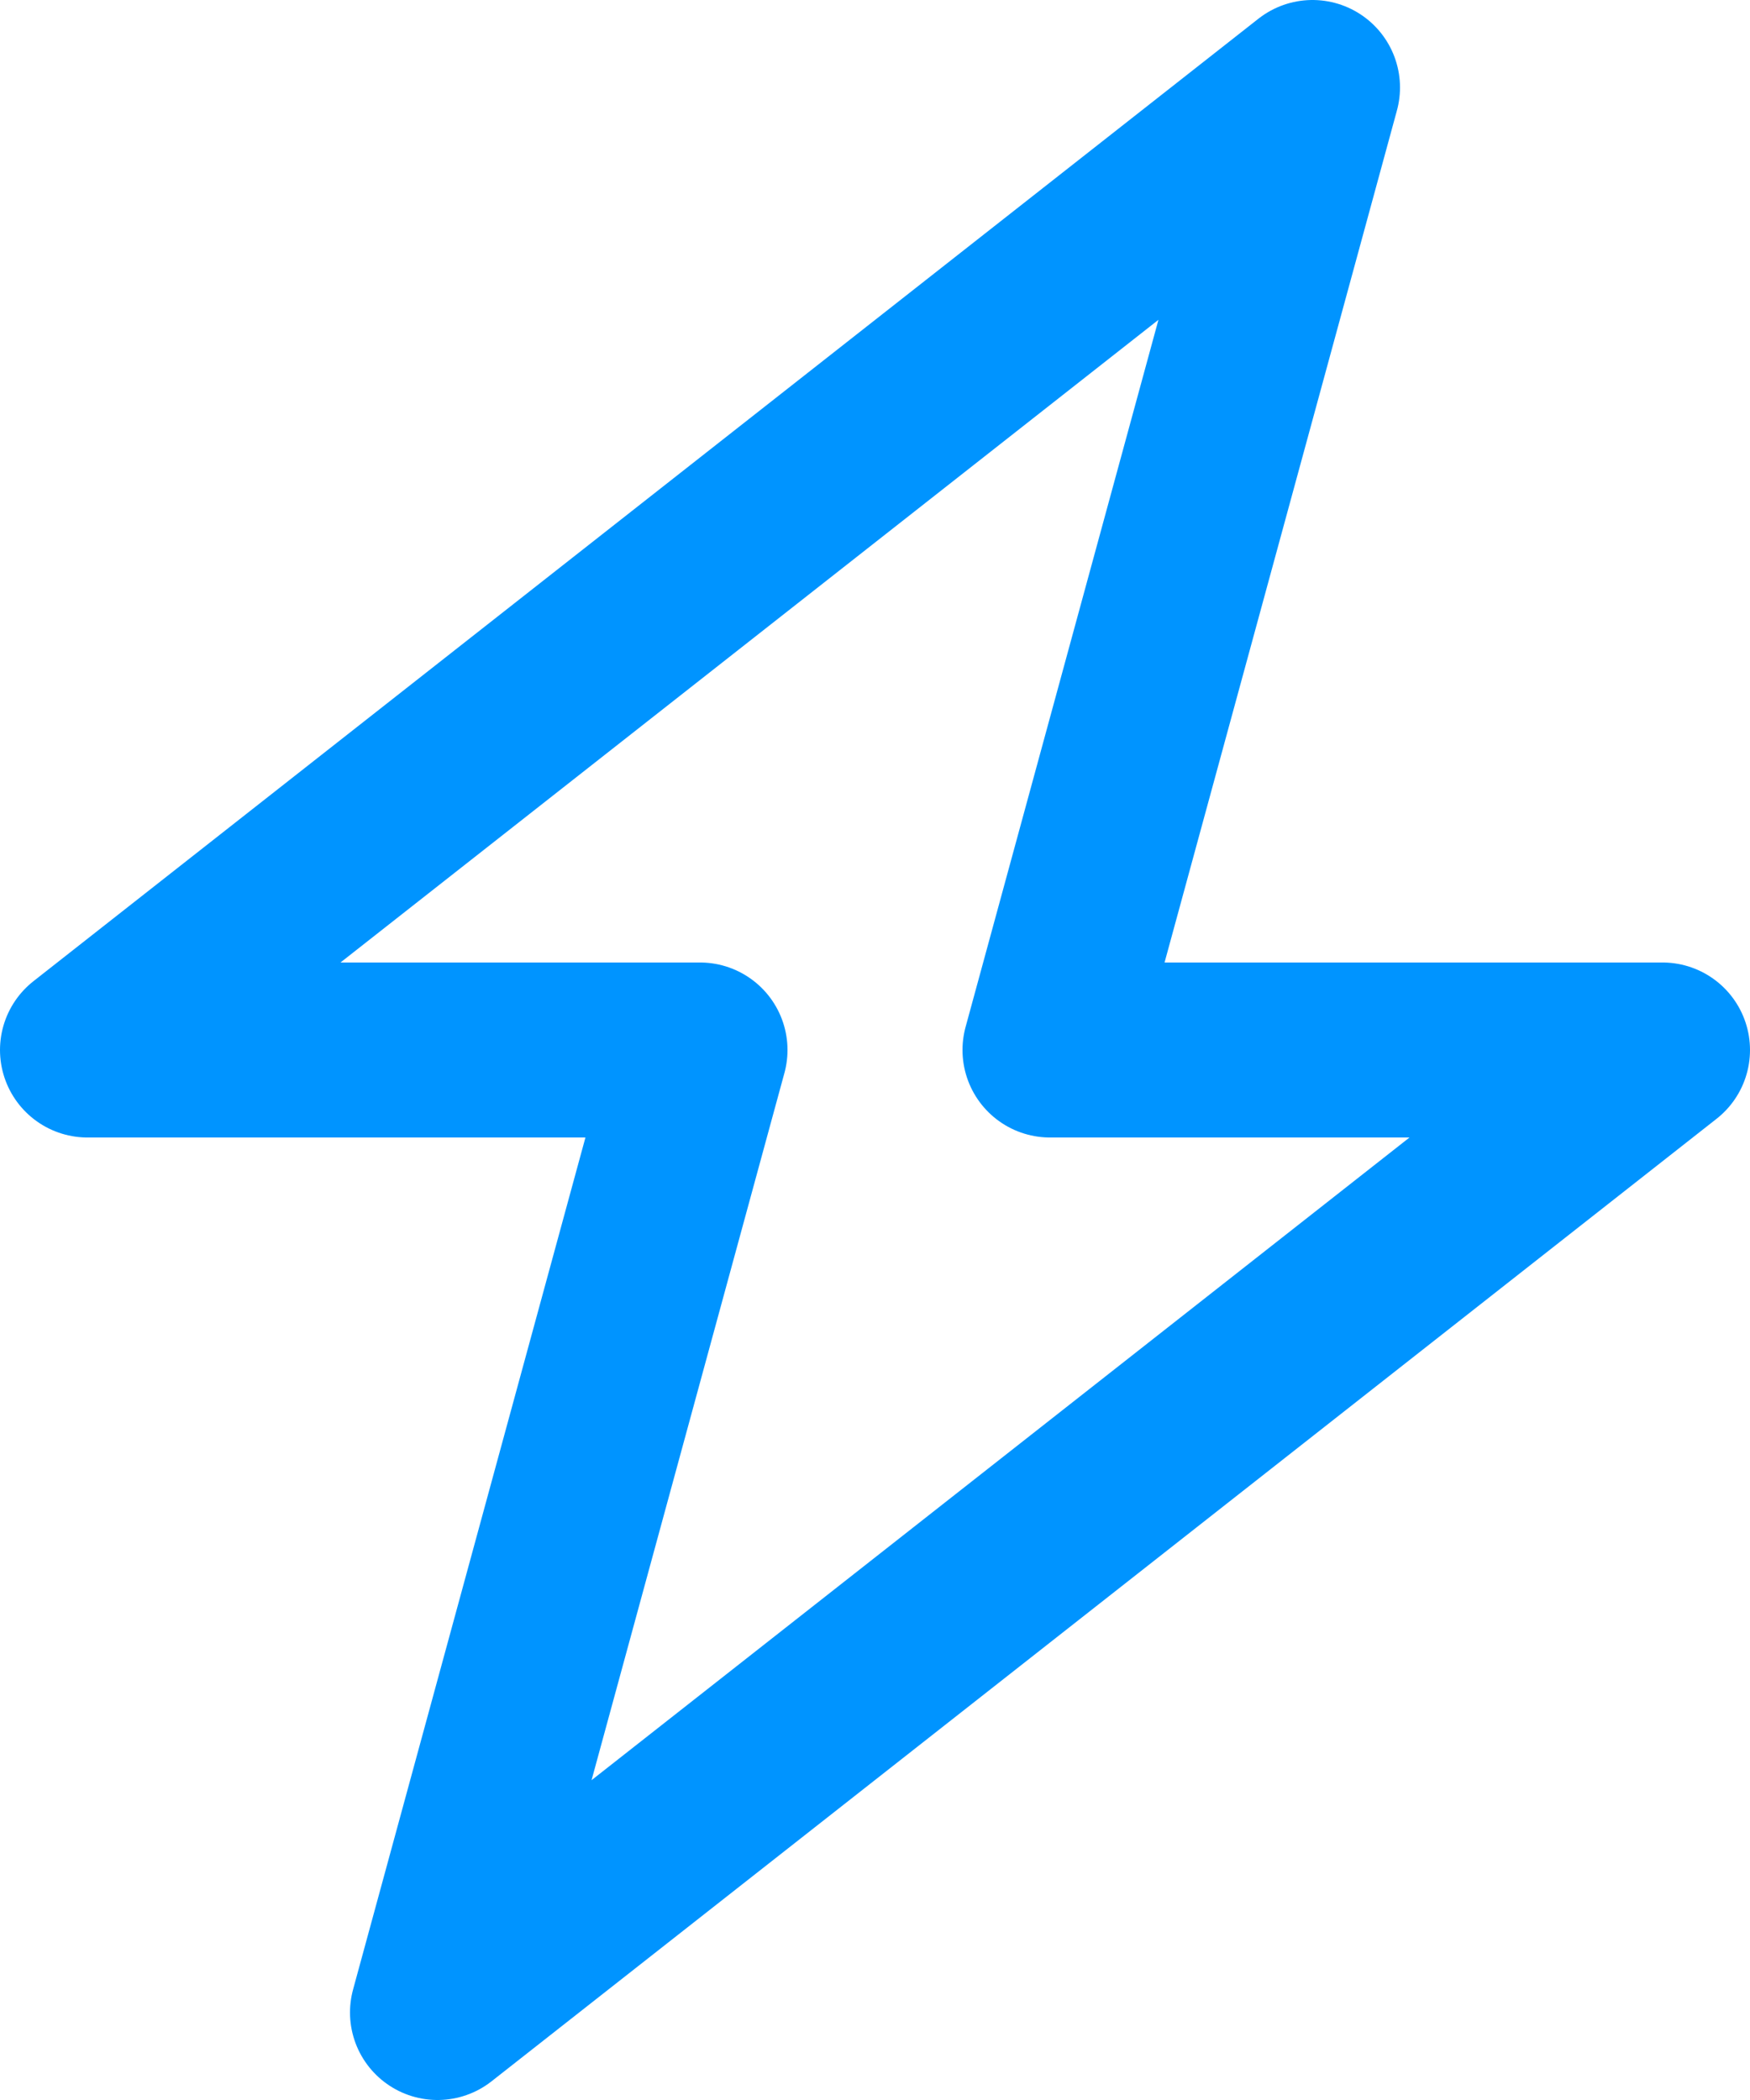
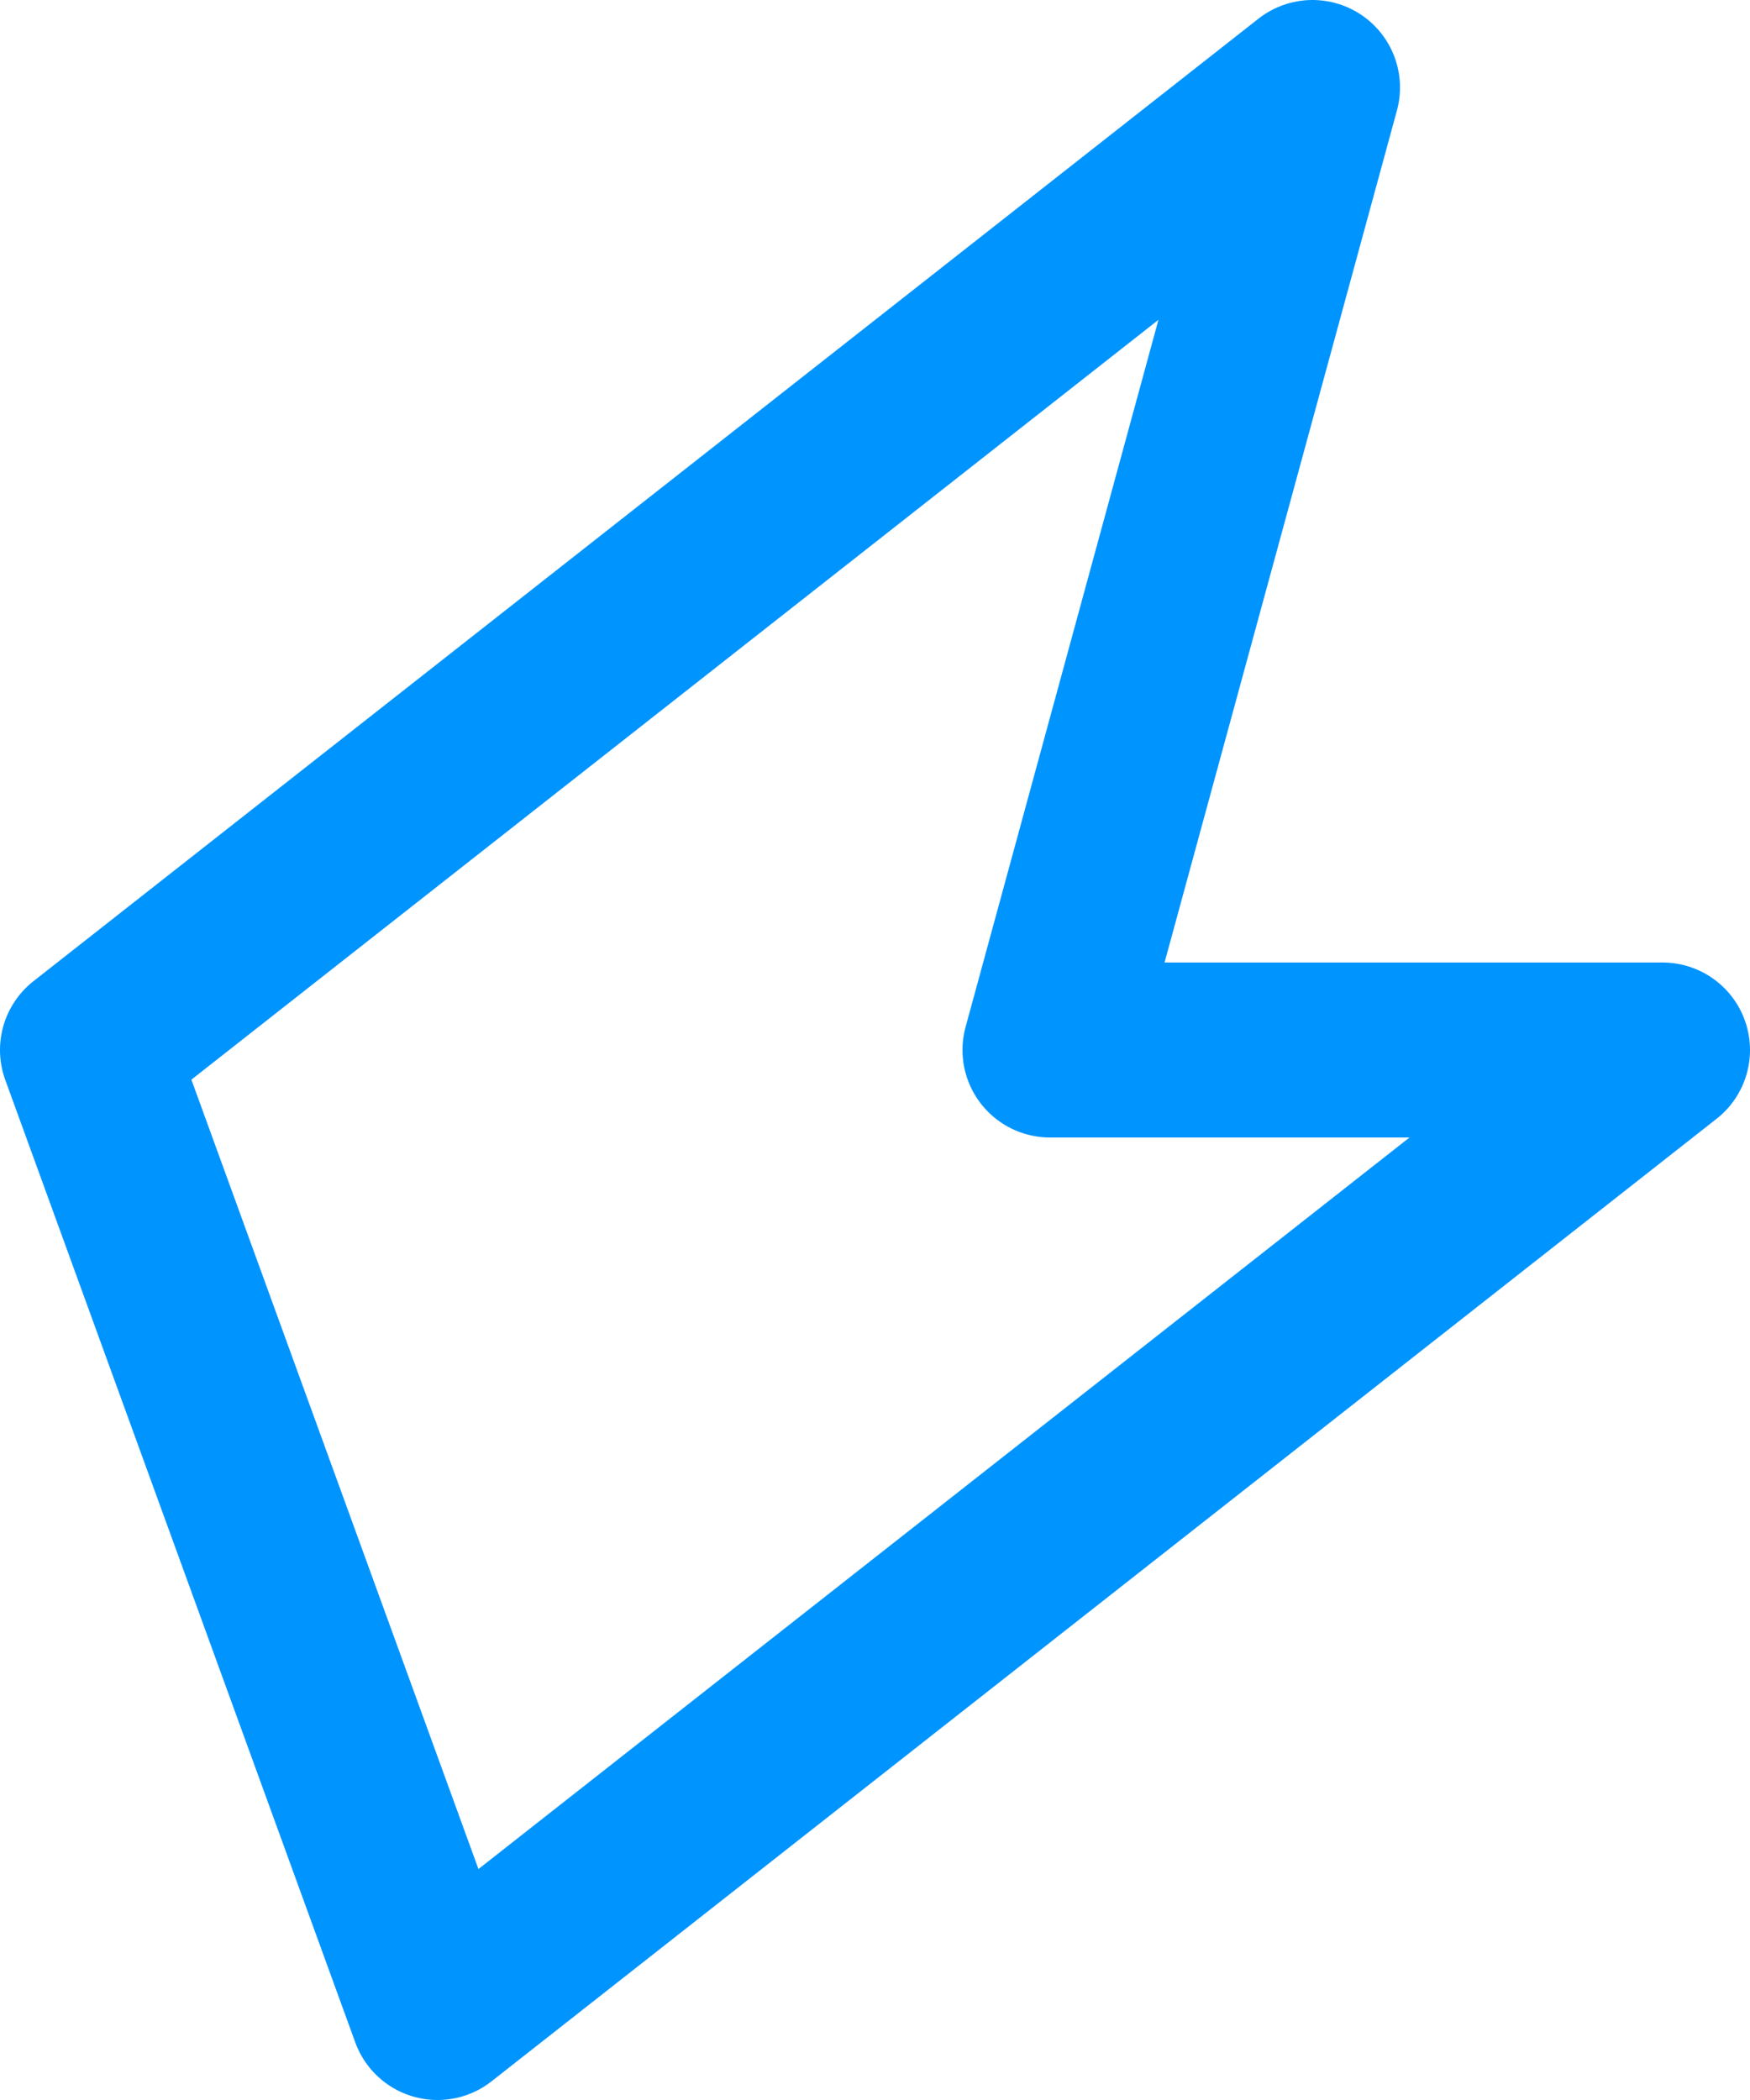
<svg xmlns="http://www.w3.org/2000/svg" width="20" height="24" viewBox="0 0 20 24" fill="none">
-   <path d="M15 1L1 12L8 12L5 23L19 12H12L15 1Z" stroke="#0094FF" stroke-width="2" stroke-linecap="round" stroke-linejoin="round" />
+   <path d="M15 1L1 12L5 23L19 12H12L15 1Z" stroke="#0094FF" stroke-width="2" stroke-linecap="round" stroke-linejoin="round" />
</svg>